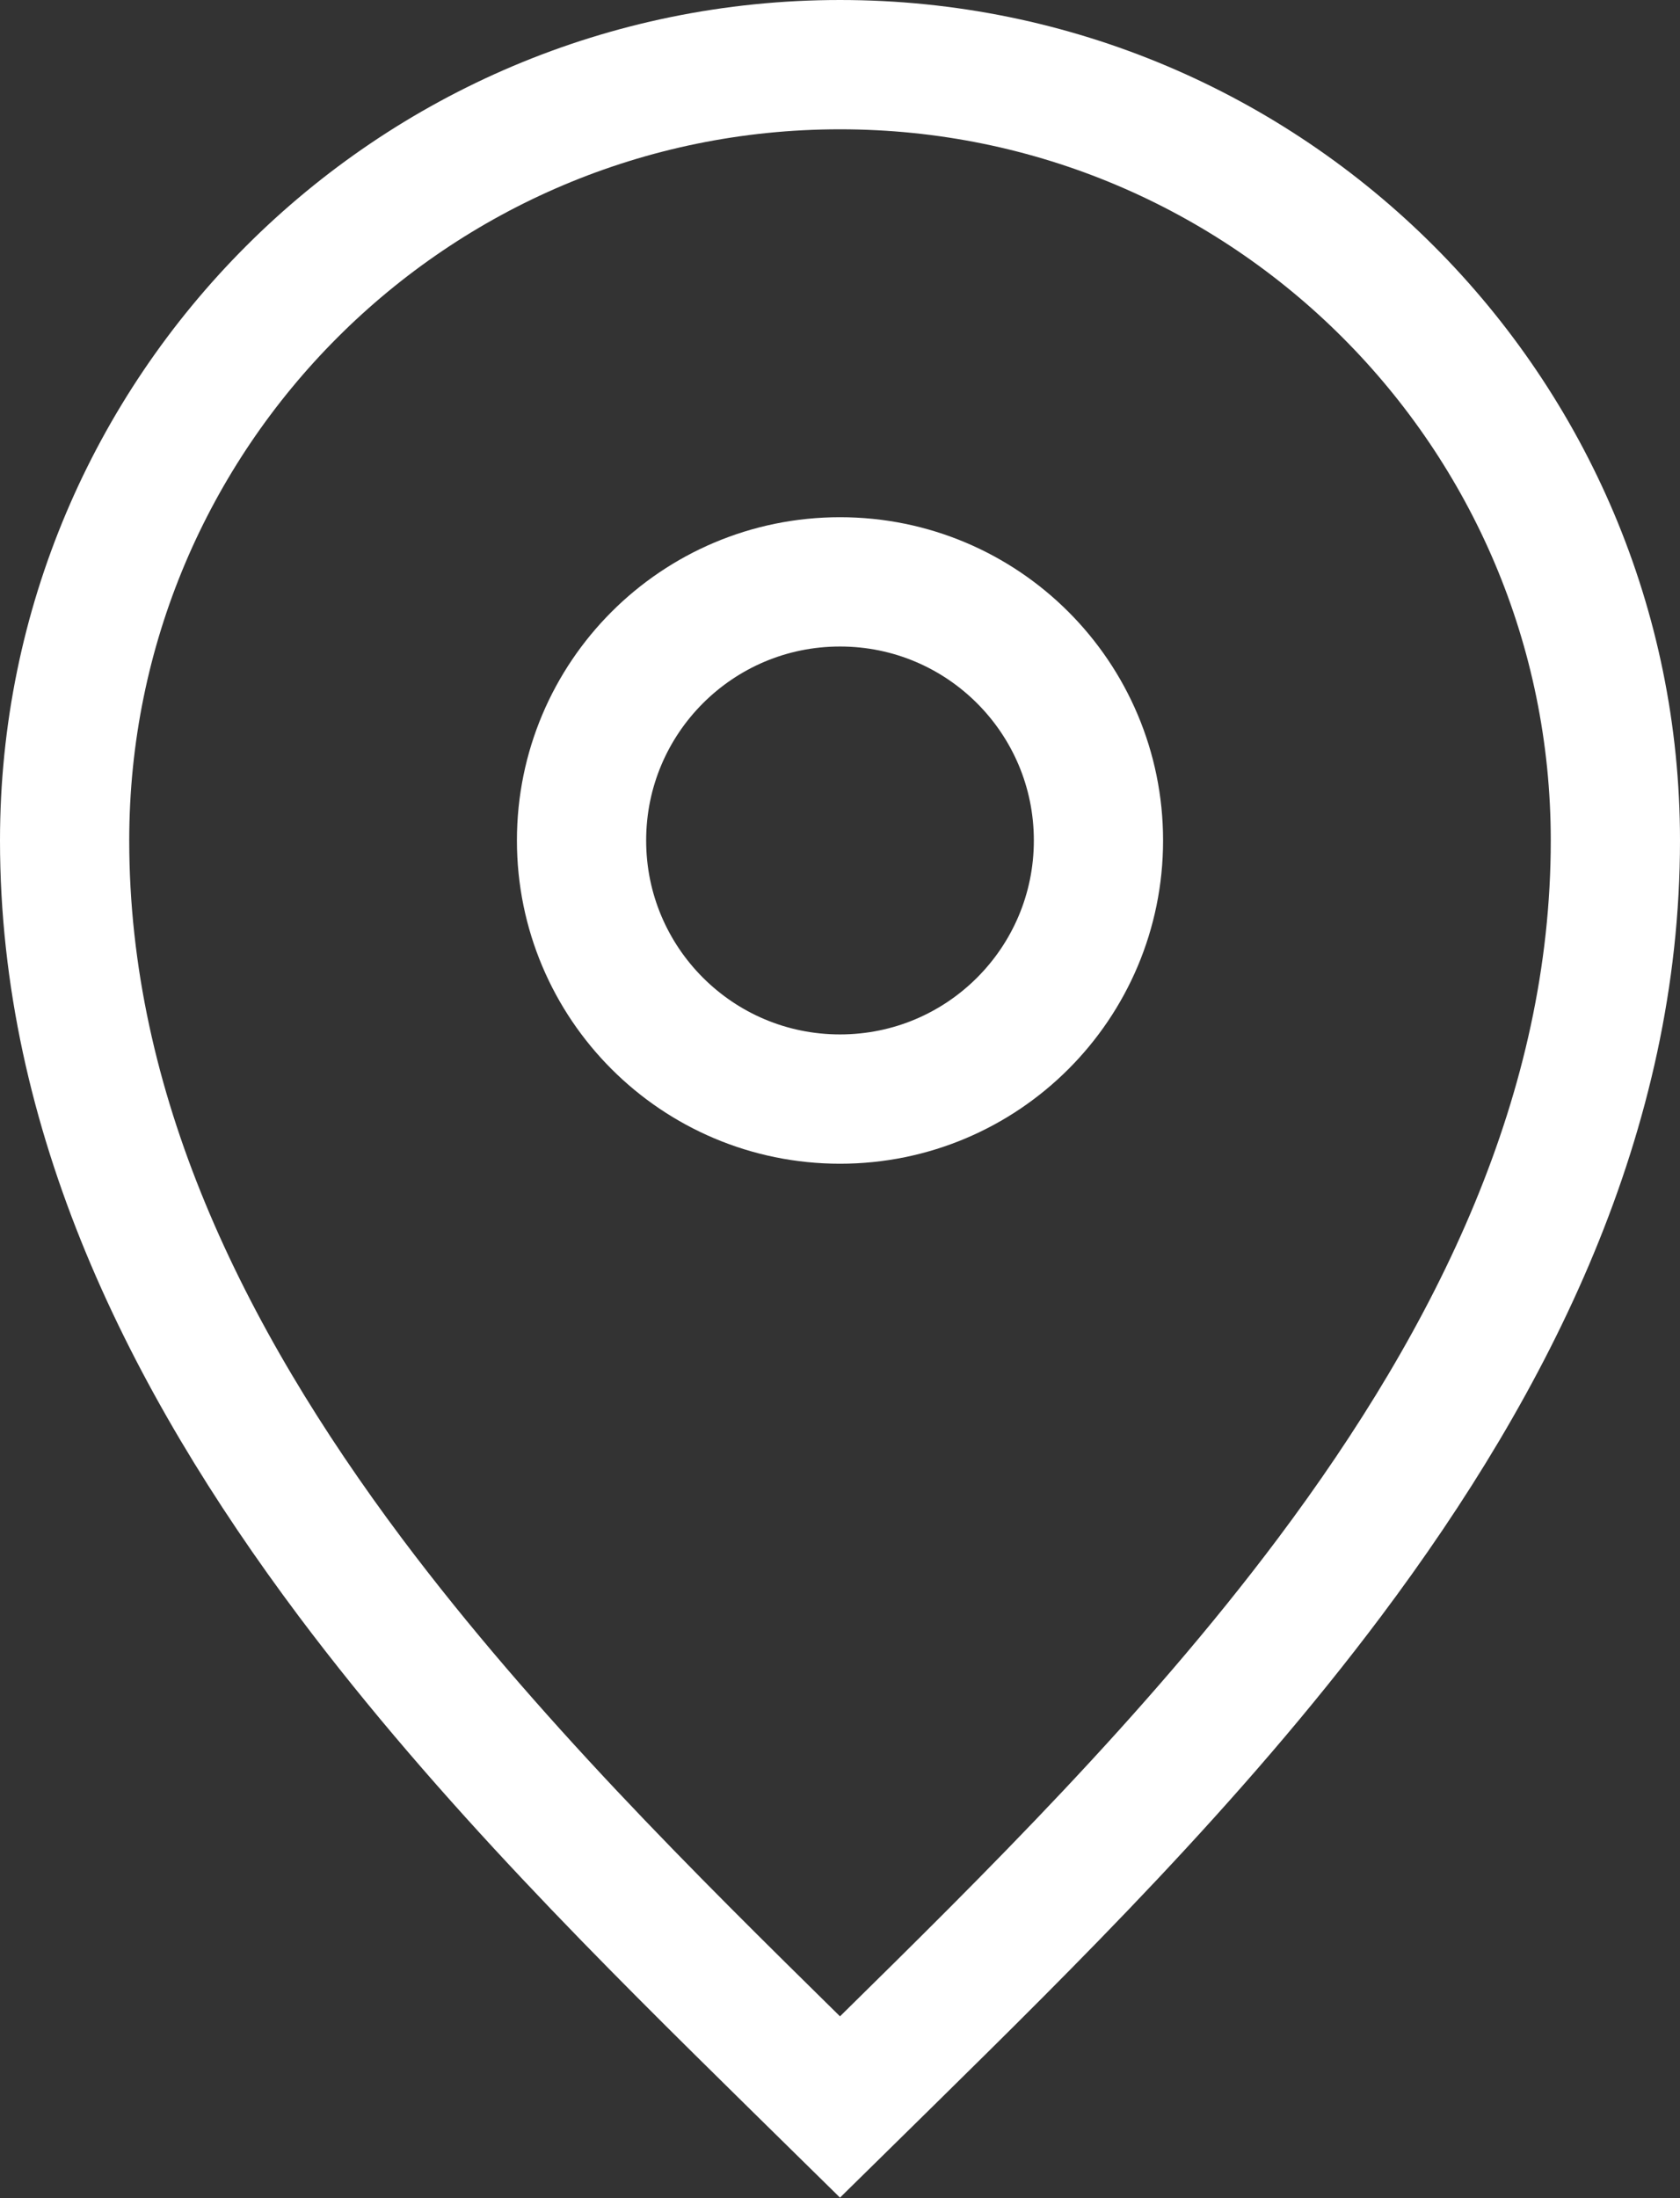
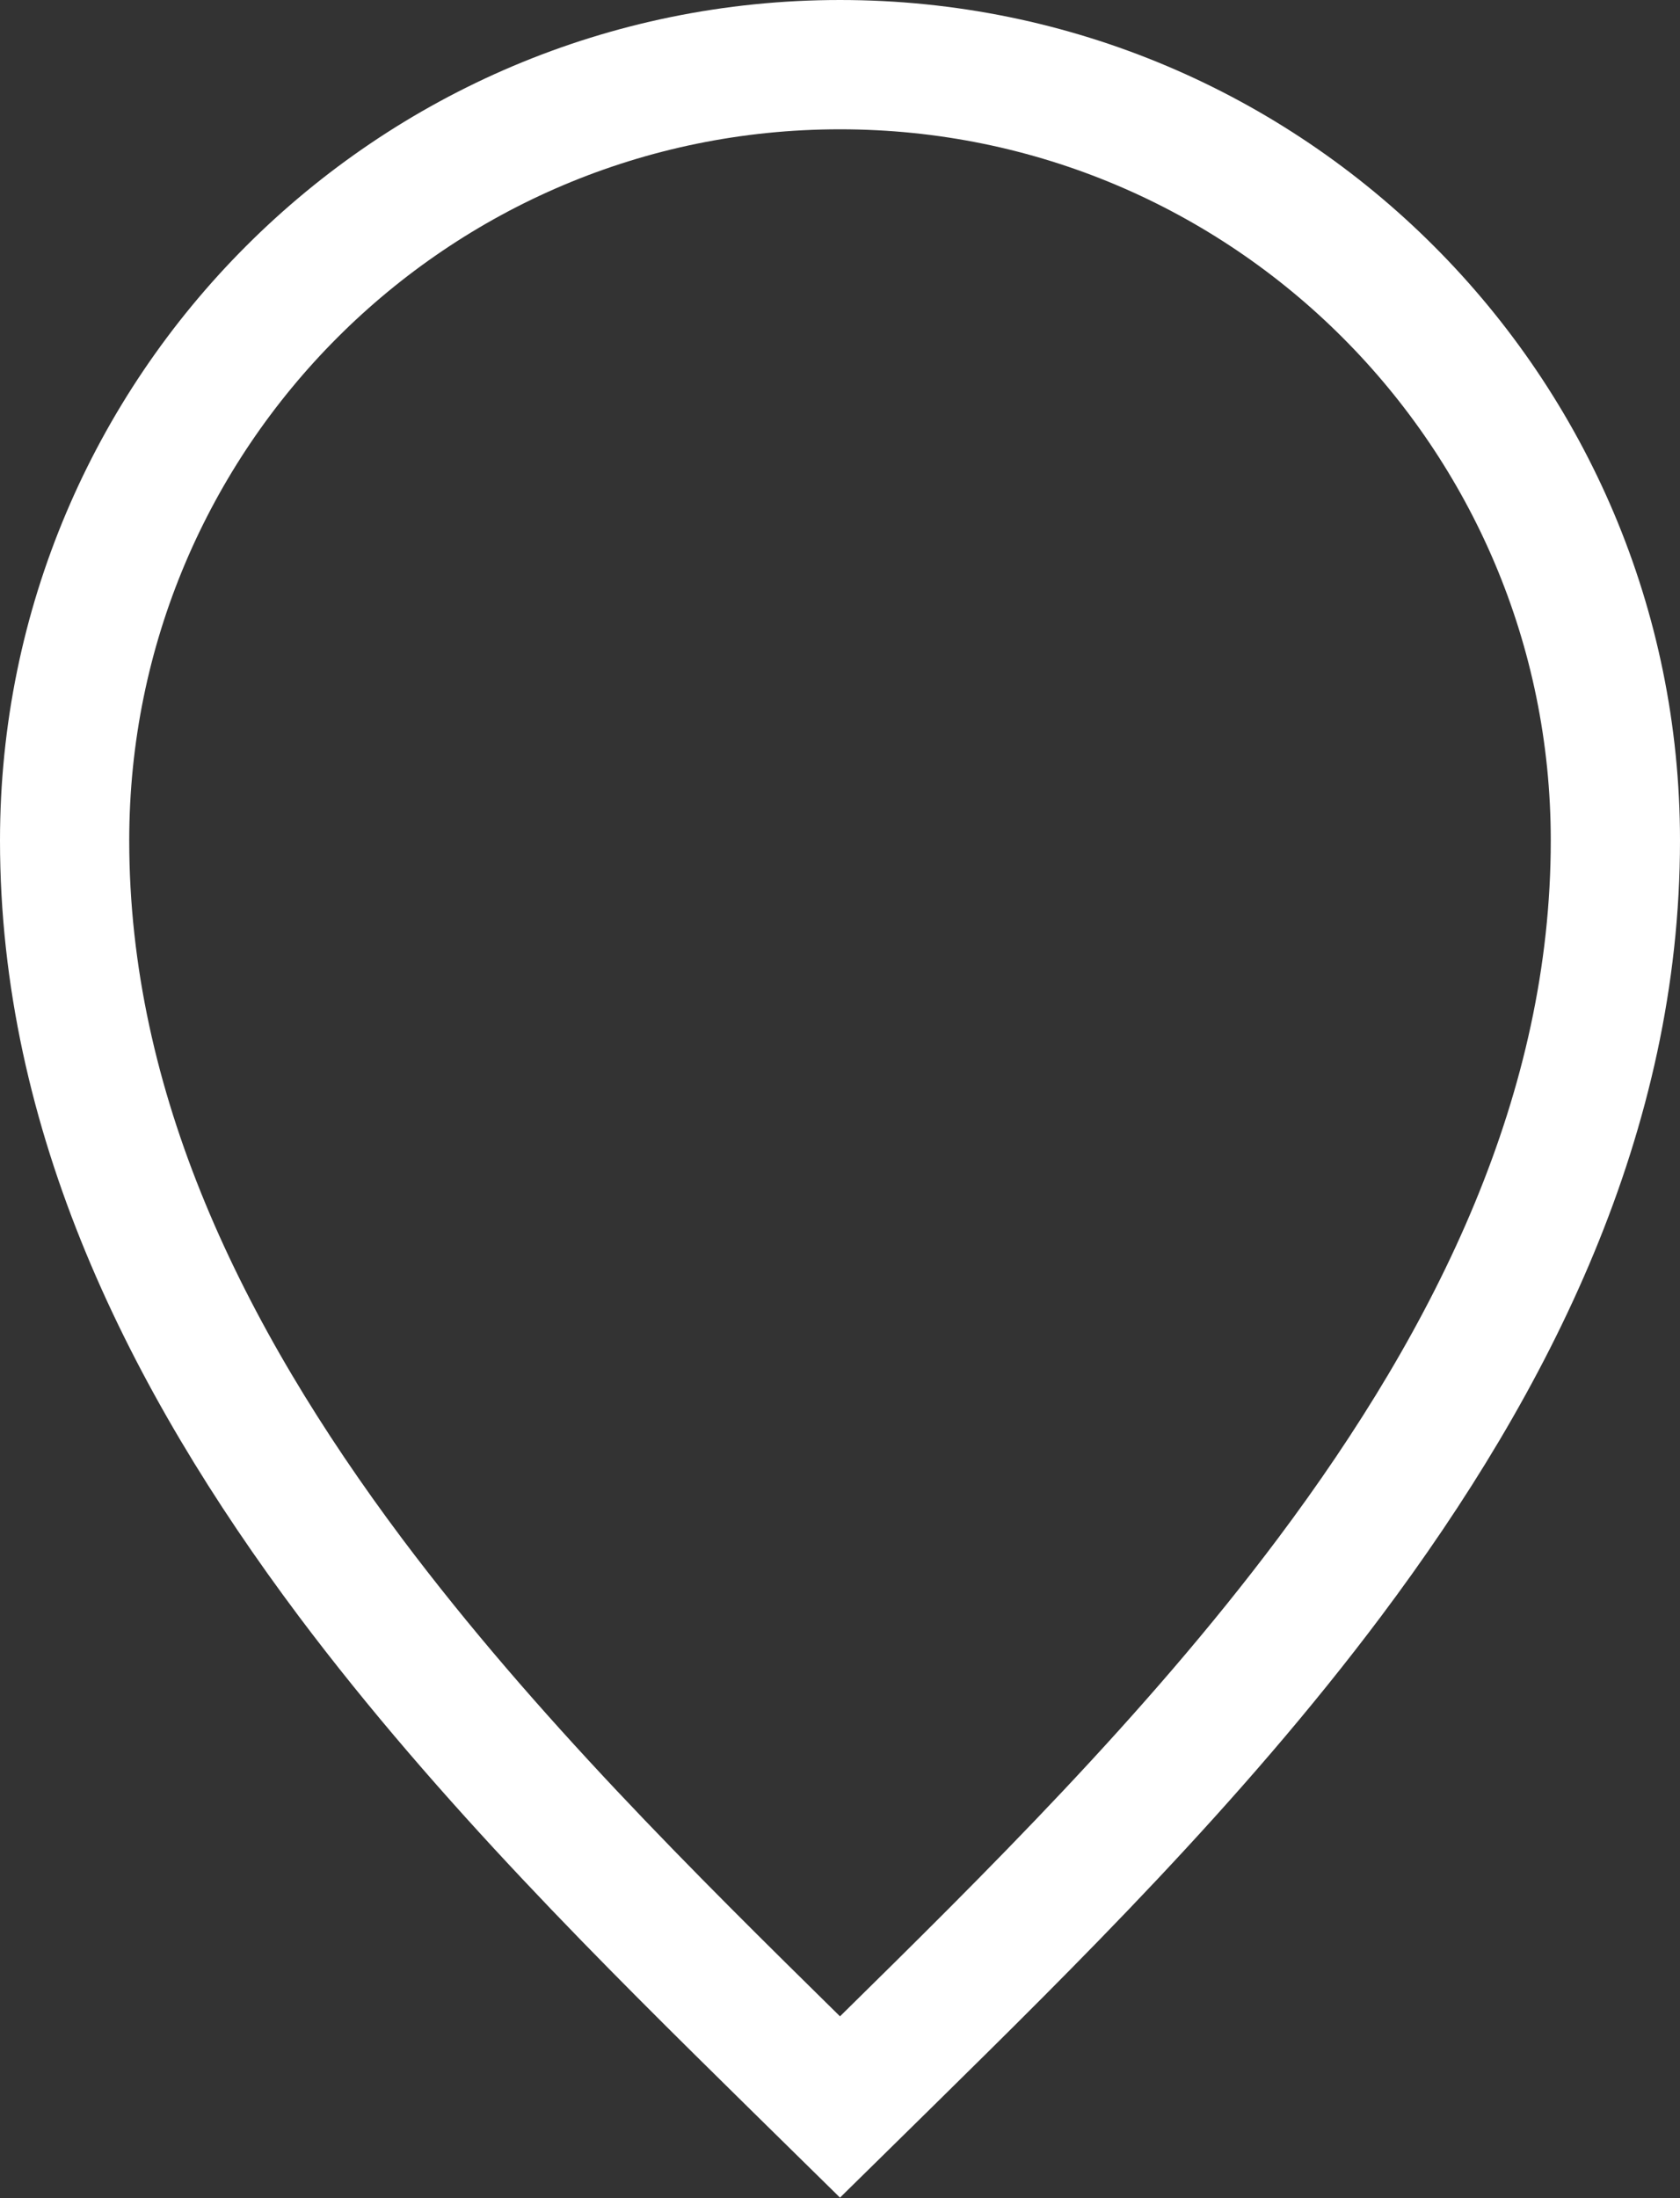
<svg xmlns="http://www.w3.org/2000/svg" width="13" height="17" viewBox="0 0 13 17" fill="none">
  <rect x="0" y="0" width="13" height="17" fill="#333333" stroke="none" />
-   <path d="M8.5 6.5C8.5 7.605 7.605 8.5 6.5 8.5C5.395 8.5 4.5 7.605 4.5 6.5C4.5 5.395 5.395 4.5 6.5 4.5C7.605 4.5 8.5 5.395 8.5 6.5Z" stroke="white" />
  <path d="M12.5 6.5C12.5 8.597 11.568 10.492 10.287 12.2C9.23 13.609 7.969 14.85 6.848 15.953C6.73 16.069 6.614 16.183 6.5 16.295C6.386 16.183 6.27 16.069 6.152 15.953C5.031 14.85 3.77 13.609 2.712 12.2C1.432 10.492 0.5 8.597 0.5 6.5C0.5 3.186 3.186 0.5 6.5 0.5C9.814 0.5 12.5 3.186 12.5 6.5Z" stroke="white" />
</svg>